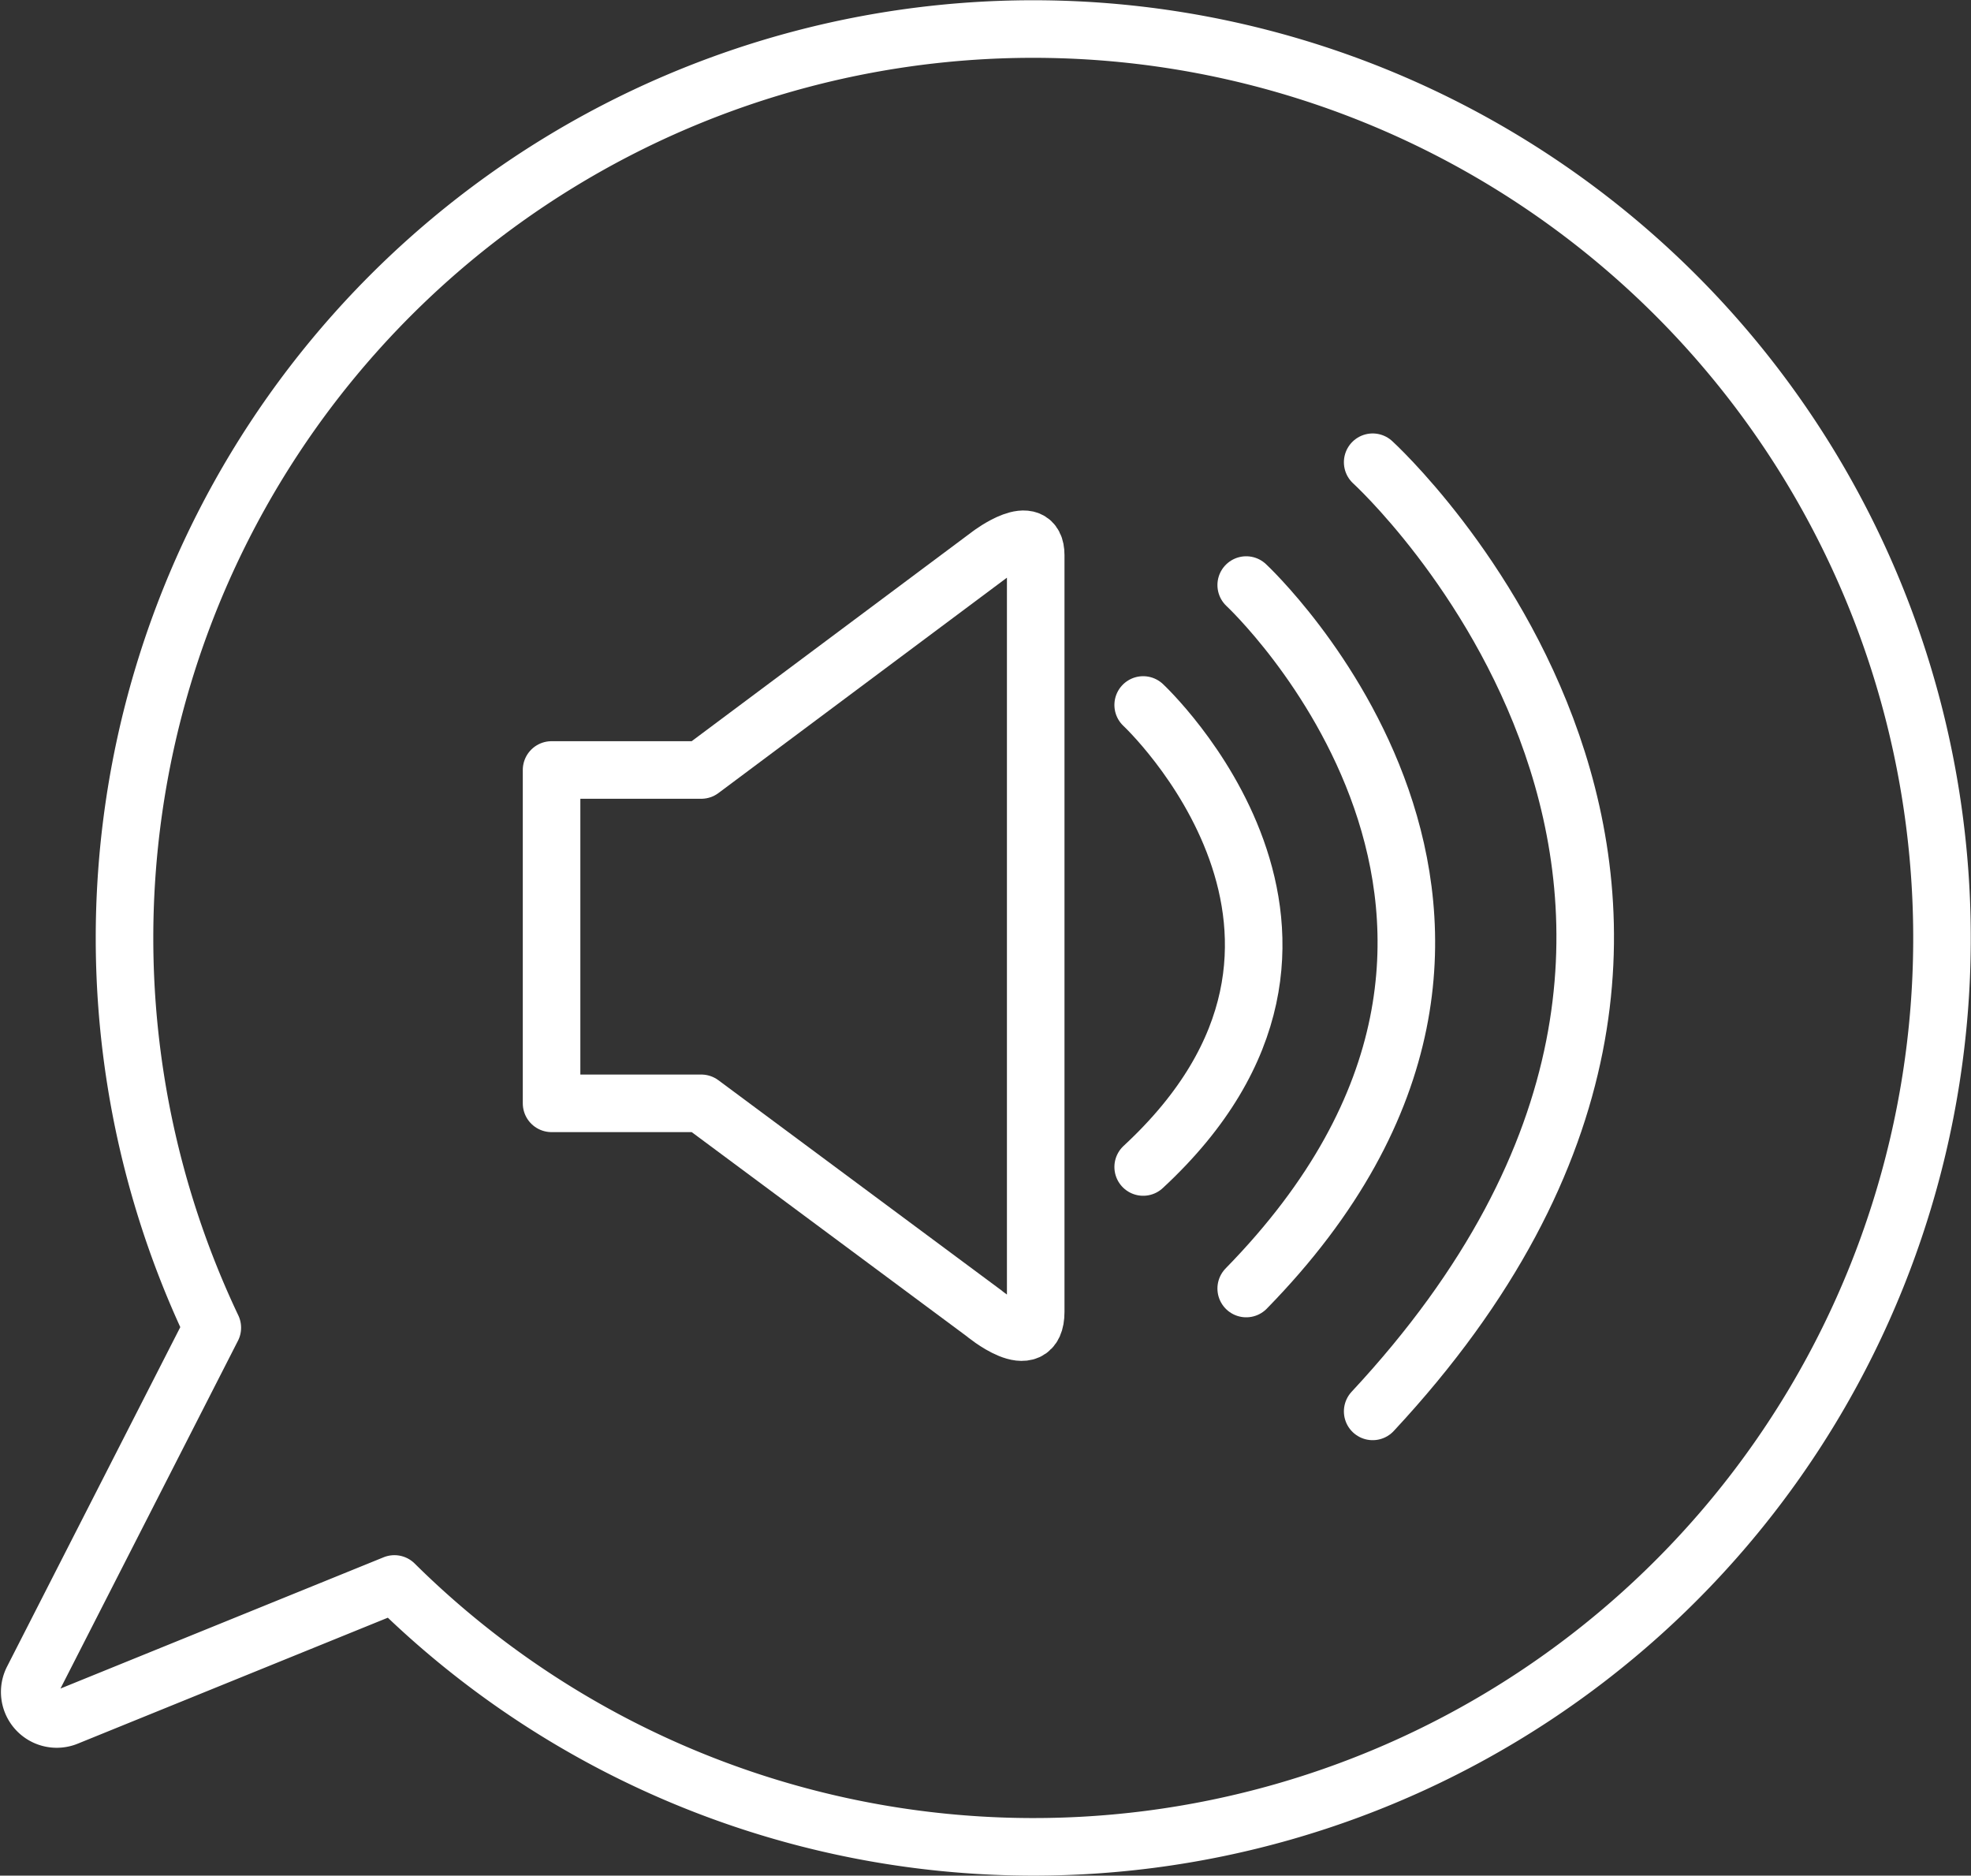
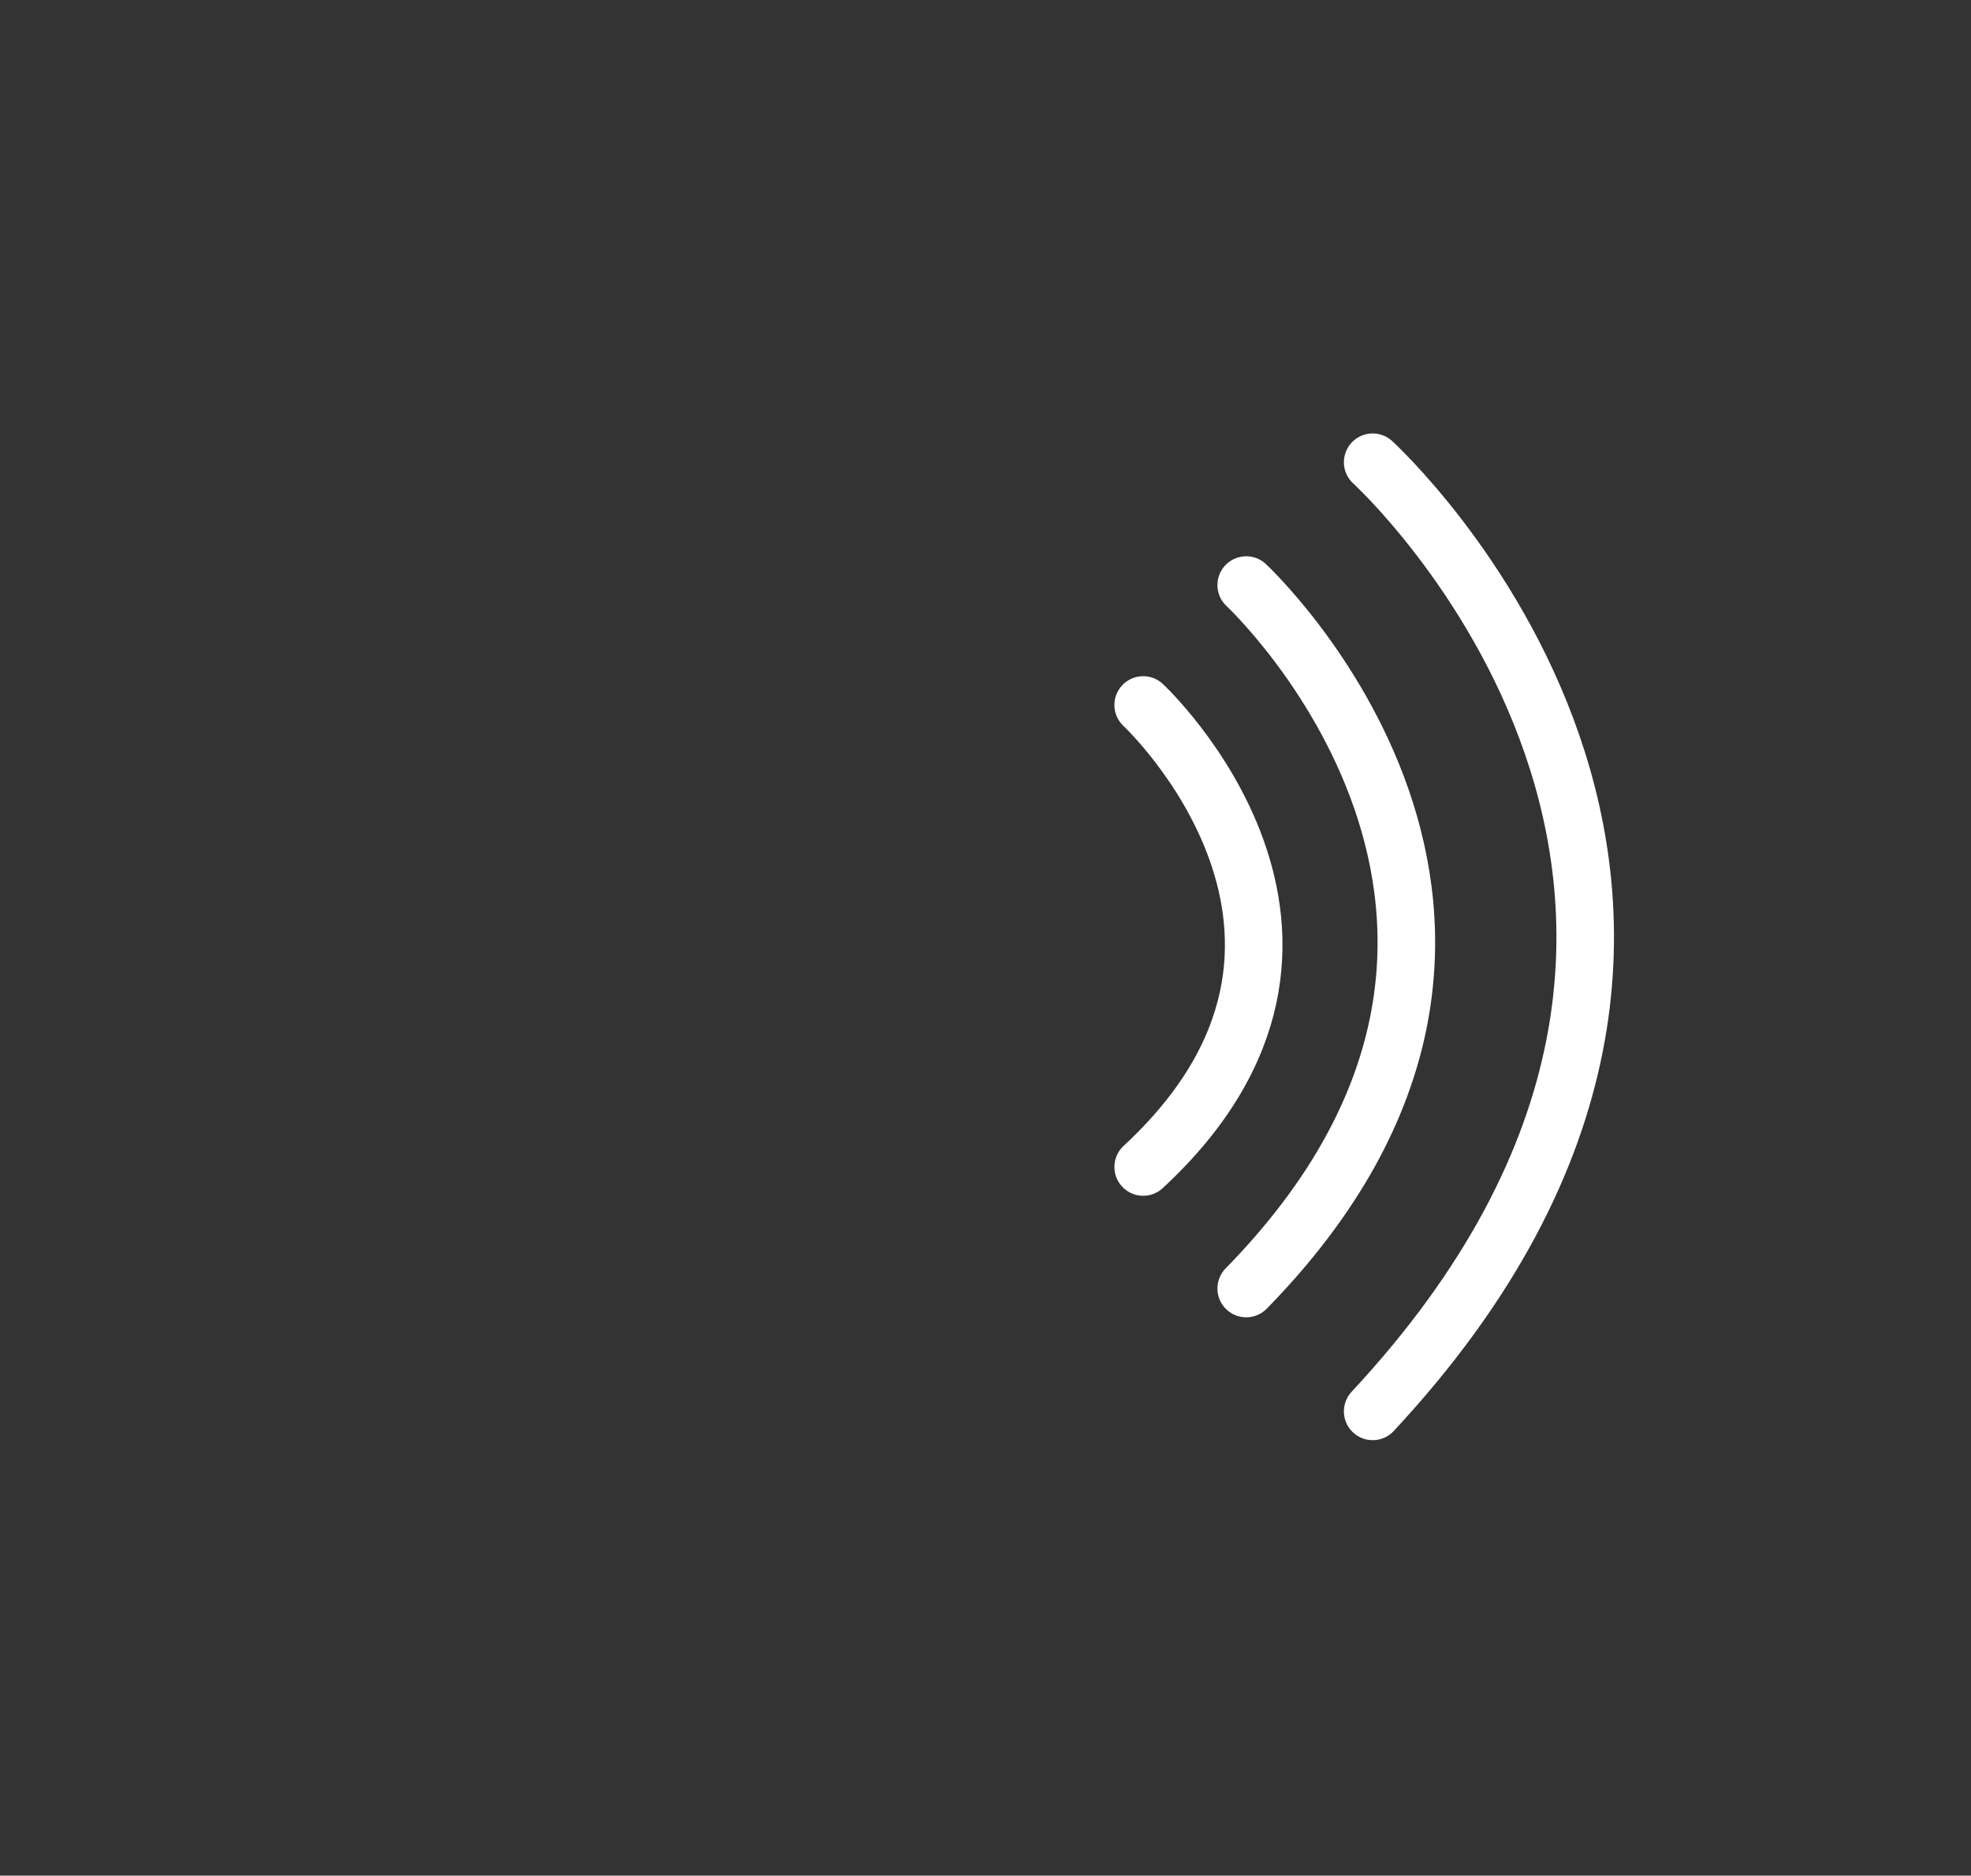
<svg xmlns="http://www.w3.org/2000/svg" width="102.726" height="97.734" viewBox="0 0 102.726 97.734">
  <rect x="0" y="0" width="102.726" height="97.734" fill="#333333" stroke="none" />
  <g id="Gruppe_1355" data-name="Gruppe 1355" transform="translate(0.604 0.574)">
    <g id="Gruppe_1356" data-name="Gruppe 1356" transform="translate(0.943 0.942)">
-       <path id="Pfad_873" data-name="Pfad 873" d="M31.7,35.4h-7.8v17.37h7.8L46.433,63.706s2.7,2.267,2.7-.075V24.206c0-1.838-2.378-.043-2.378-.043Z" transform="translate(3.3 3.206)" fill="none" stroke="#fff" stroke-linecap="round" stroke-linejoin="round" stroke-width="3" />
      <path id="Pfad_874" data-name="Pfad 874" d="M49.922,30.666s12.961,12.08,0,24.074" transform="translate(8.112 4.553)" fill="none" stroke="#fff" stroke-linecap="round" stroke-linejoin="round" stroke-width="3" />
      <path id="Pfad_875" data-name="Pfad 875" d="M54.454,25.392s18.78,17.469,0,36.656" transform="translate(8.95 3.578)" fill="none" stroke="#fff" stroke-linecap="round" stroke-linejoin="round" stroke-width="3" />
      <path id="Pfad_876" data-name="Pfad 876" d="M60.017,19.99s24.924,22.7,0,49.458" transform="translate(9.978 2.58)" fill="none" stroke="#fff" stroke-linecap="round" stroke-linejoin="round" stroke-width="3" />
-       <path id="Pfad_877" data-name="Pfad 877" d="M100.49,44.935A47.349,47.349,0,0,1,19.952,81.963L2.886,88.894A1.408,1.408,0,0,1,1.1,86.949L10.461,68.61A47.362,47.362,0,1,1,100.49,44.935Z" transform="translate(-0.943 -0.942)" fill="none" stroke="#fff" stroke-linecap="round" stroke-linejoin="round" stroke-width="3" />
    </g>
  </g>
</svg>